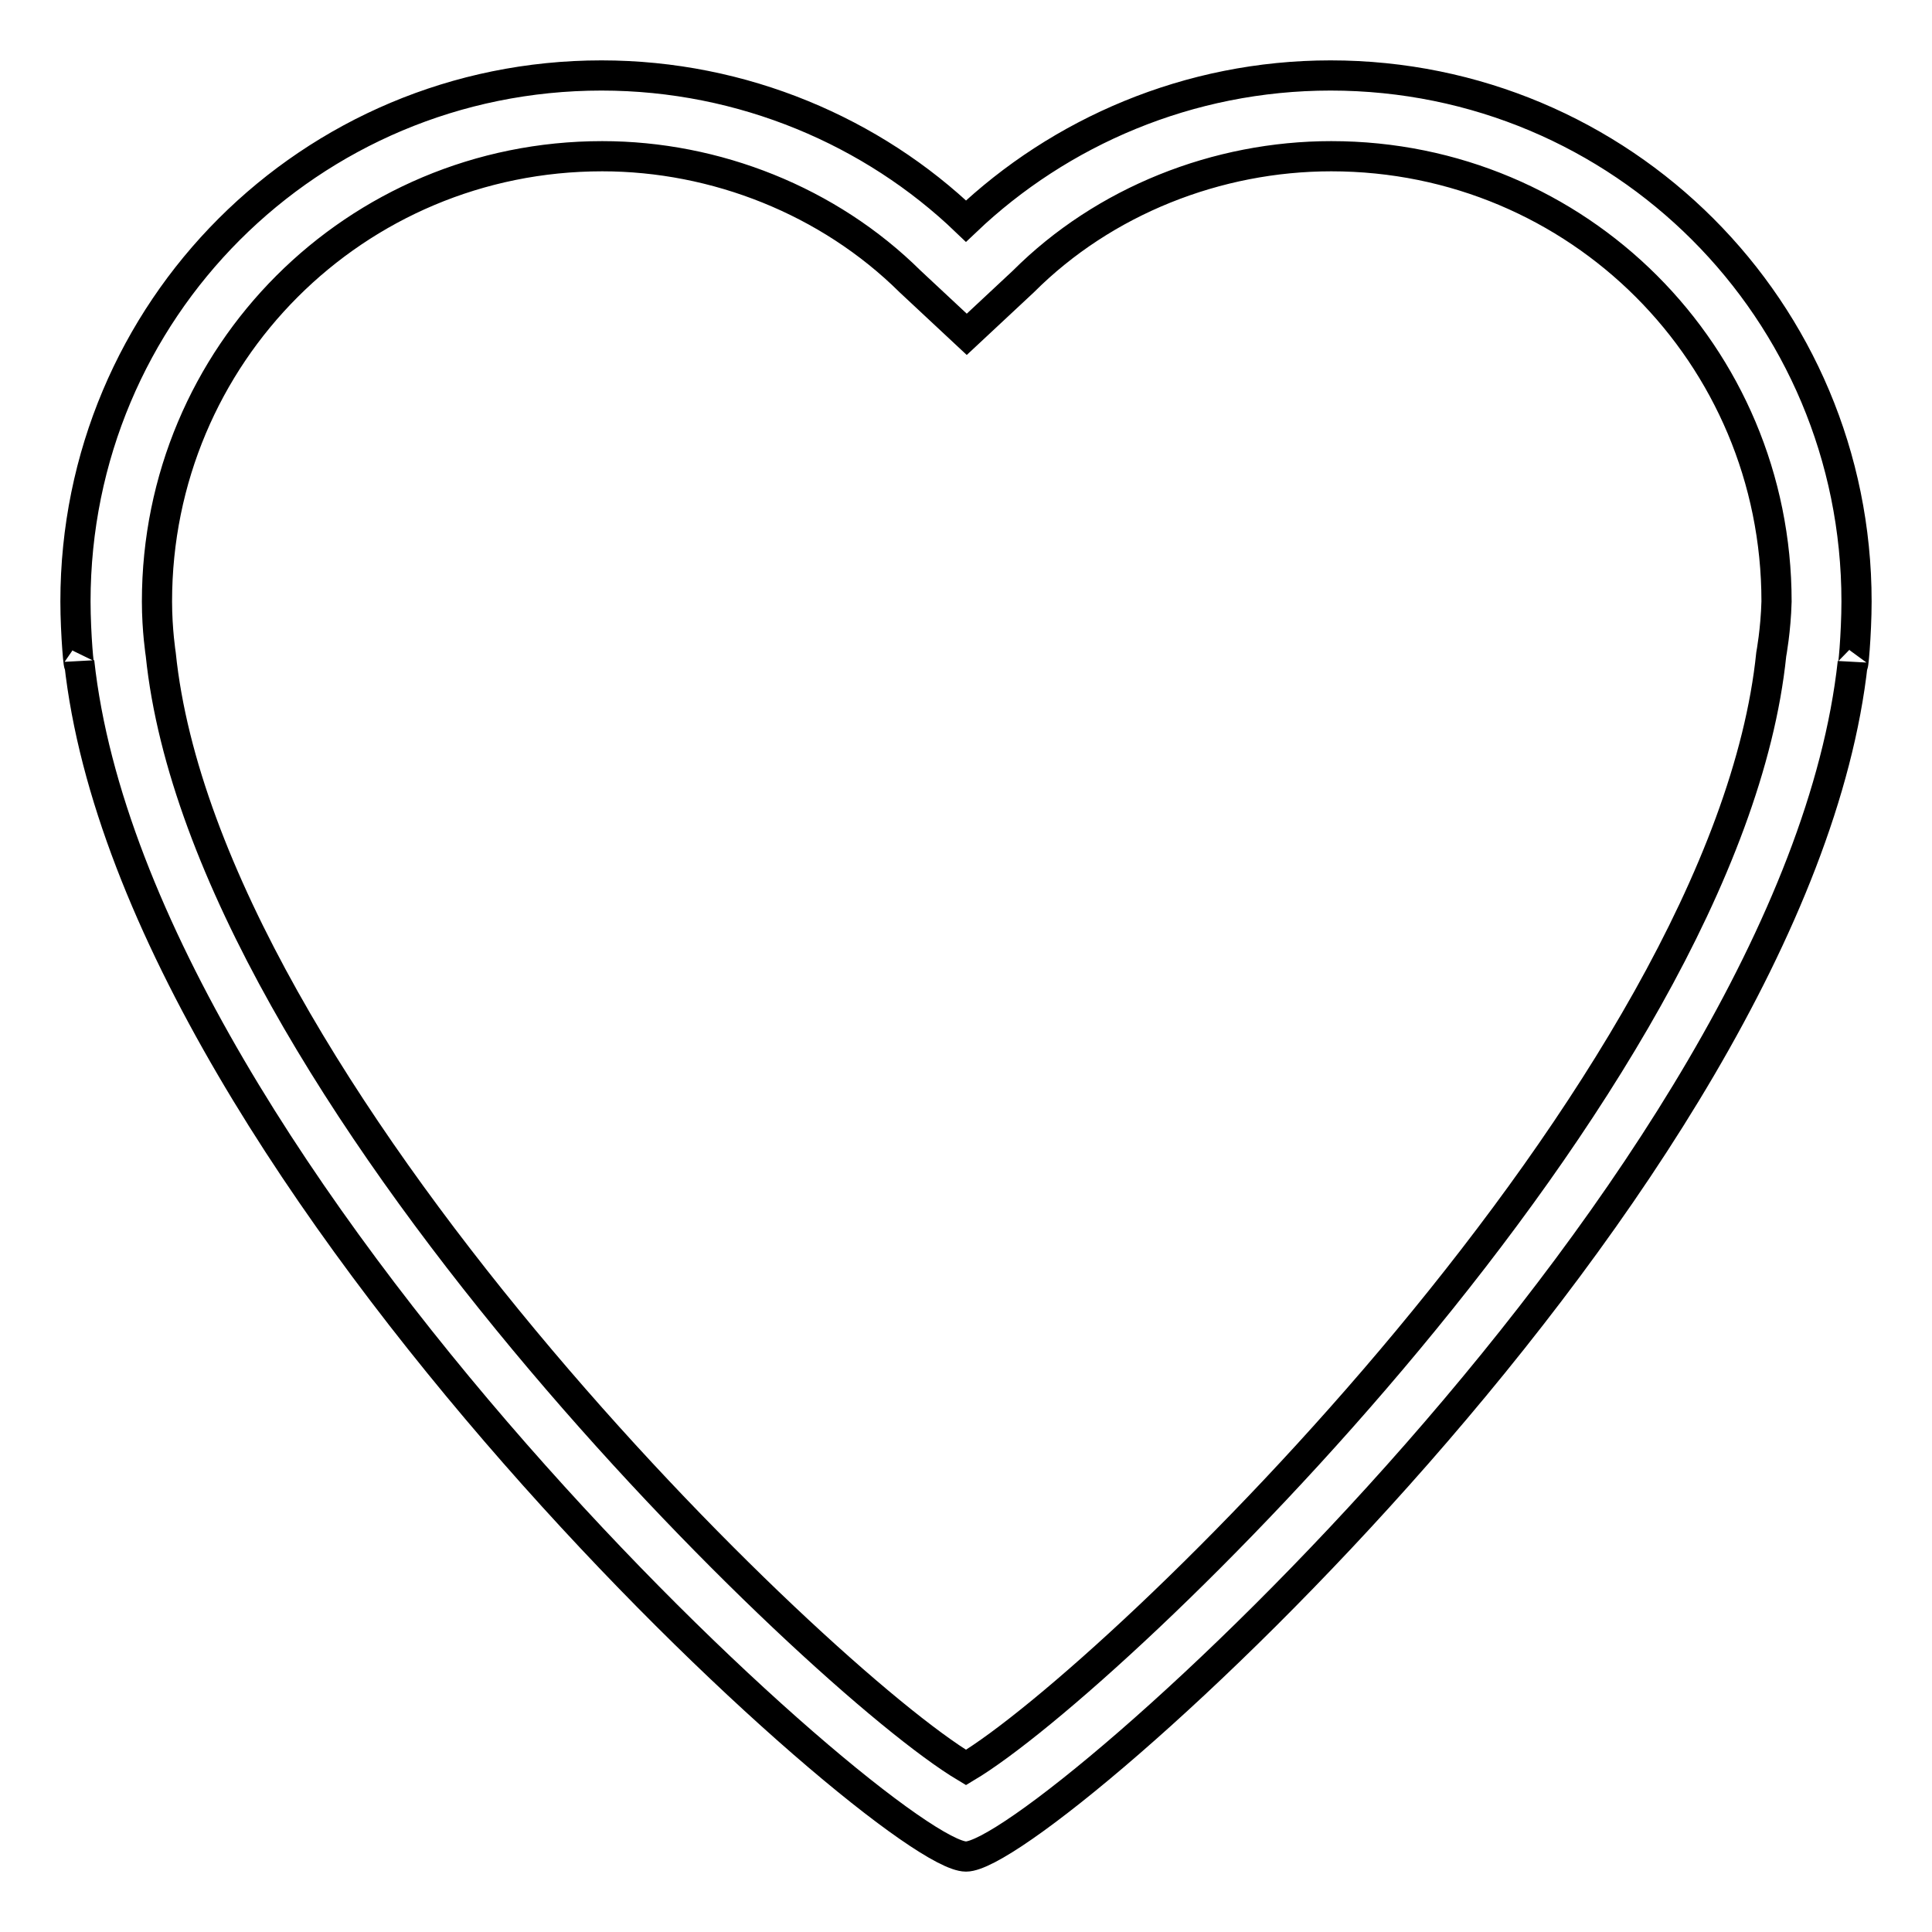
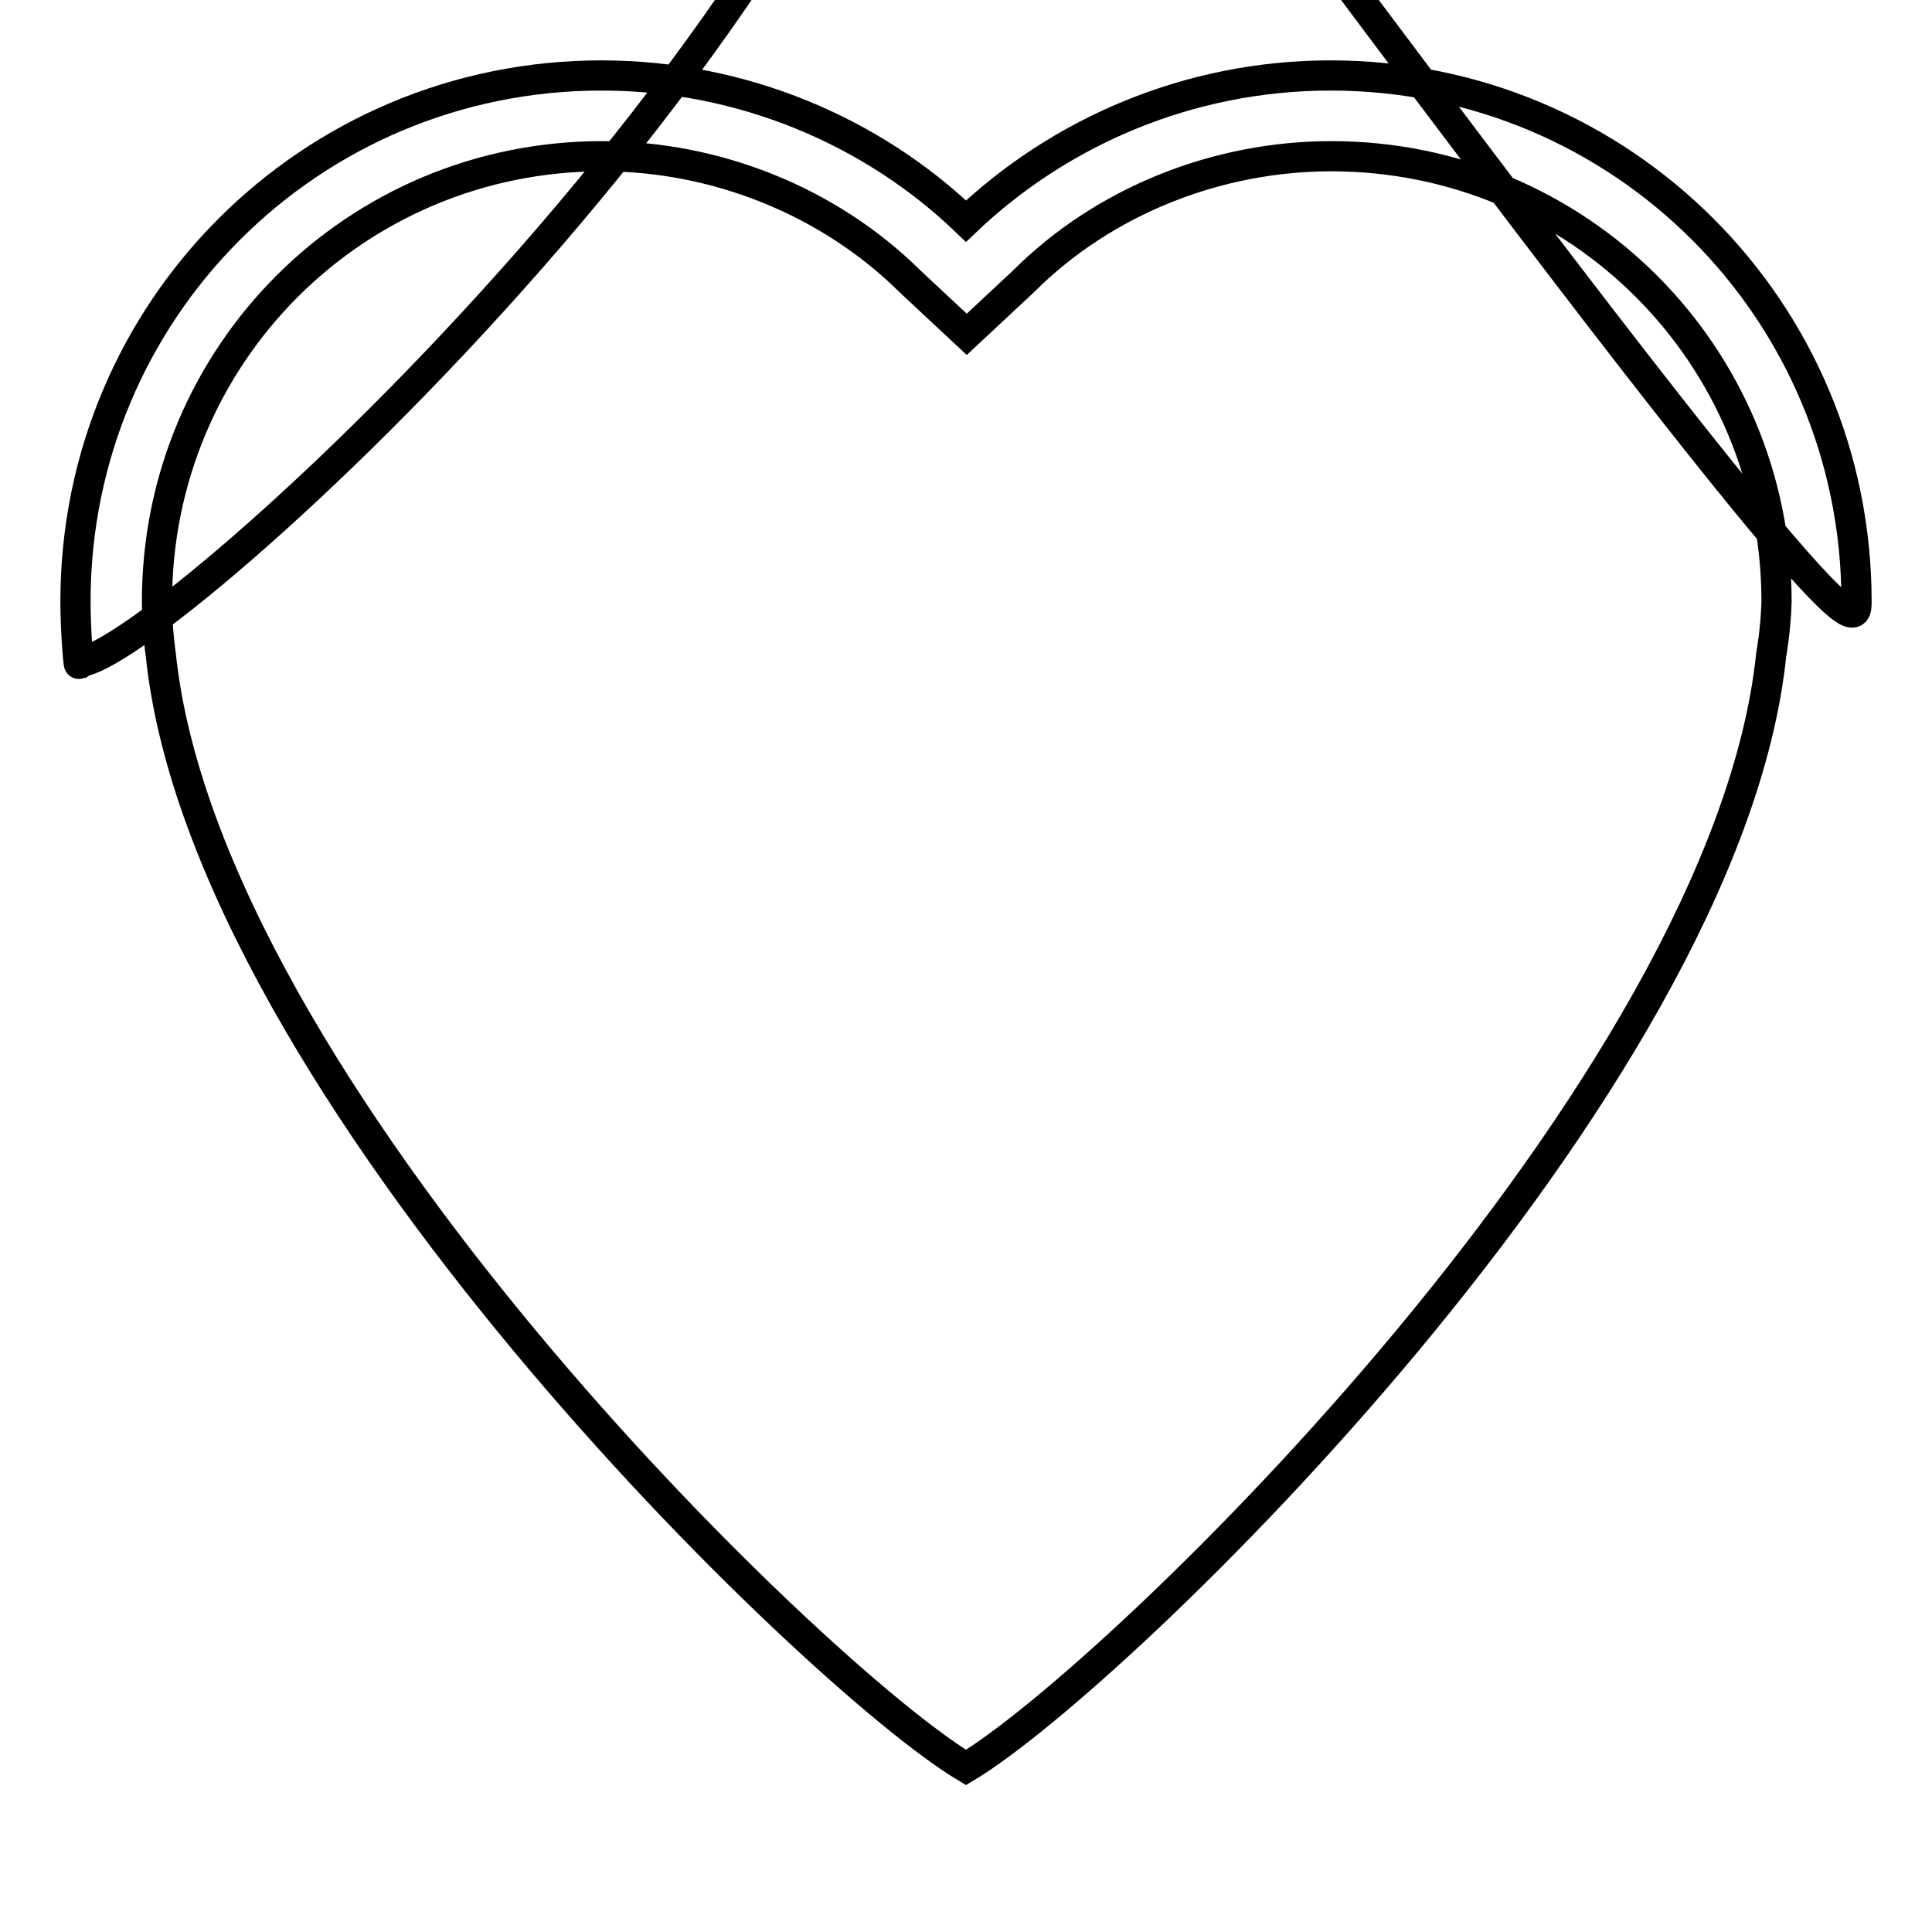
<svg xmlns="http://www.w3.org/2000/svg" version="1.1" x="0px" y="0px" viewBox="0 0 256 256" enable-background="new 0 0 256 256" xml:space="preserve">
  <g>
-     <path stroke-width="4" fill-opacity="0" stroke="#000000" d="M246,79.7c0-38.6-31.1-69.7-69.7-69.7c-18.8,0-35.9,7.5-48.3,19.3C115.7,17.5,98.5,10,79.7,10 C41.1,10,10,41.1,10,79.7c0,4.3,0.5,9.7,0.5,8C18,156.4,117.8,246,128,246c10.2,0,110-89.6,117.5-158.2C245.5,89.4,246,84,246,79.7 z M234.7,86.7c-5.9,57.4-86.9,135.7-106.7,147.5C108.2,222.4,27.2,144.1,21.3,86.7c0,0-0.5-3.2-0.5-7c0-32.7,26.3-59,59-59 c15,0,30,5.9,40.8,16.6l7.5,7l7.5-7c10.7-10.7,25.7-16.6,40.8-16.6c32.7,0,59,26.3,59,59C235.3,83.5,234.7,86.7,234.7,86.7z" />
+     <path stroke-width="4" fill-opacity="0" stroke="#000000" d="M246,79.7c0-38.6-31.1-69.7-69.7-69.7c-18.8,0-35.9,7.5-48.3,19.3C115.7,17.5,98.5,10,79.7,10 C41.1,10,10,41.1,10,79.7c0,4.3,0.5,9.7,0.5,8c10.2,0,110-89.6,117.5-158.2C245.5,89.4,246,84,246,79.7 z M234.7,86.7c-5.9,57.4-86.9,135.7-106.7,147.5C108.2,222.4,27.2,144.1,21.3,86.7c0,0-0.5-3.2-0.5-7c0-32.7,26.3-59,59-59 c15,0,30,5.9,40.8,16.6l7.5,7l7.5-7c10.7-10.7,25.7-16.6,40.8-16.6c32.7,0,59,26.3,59,59C235.3,83.5,234.7,86.7,234.7,86.7z" />
  </g>
</svg>